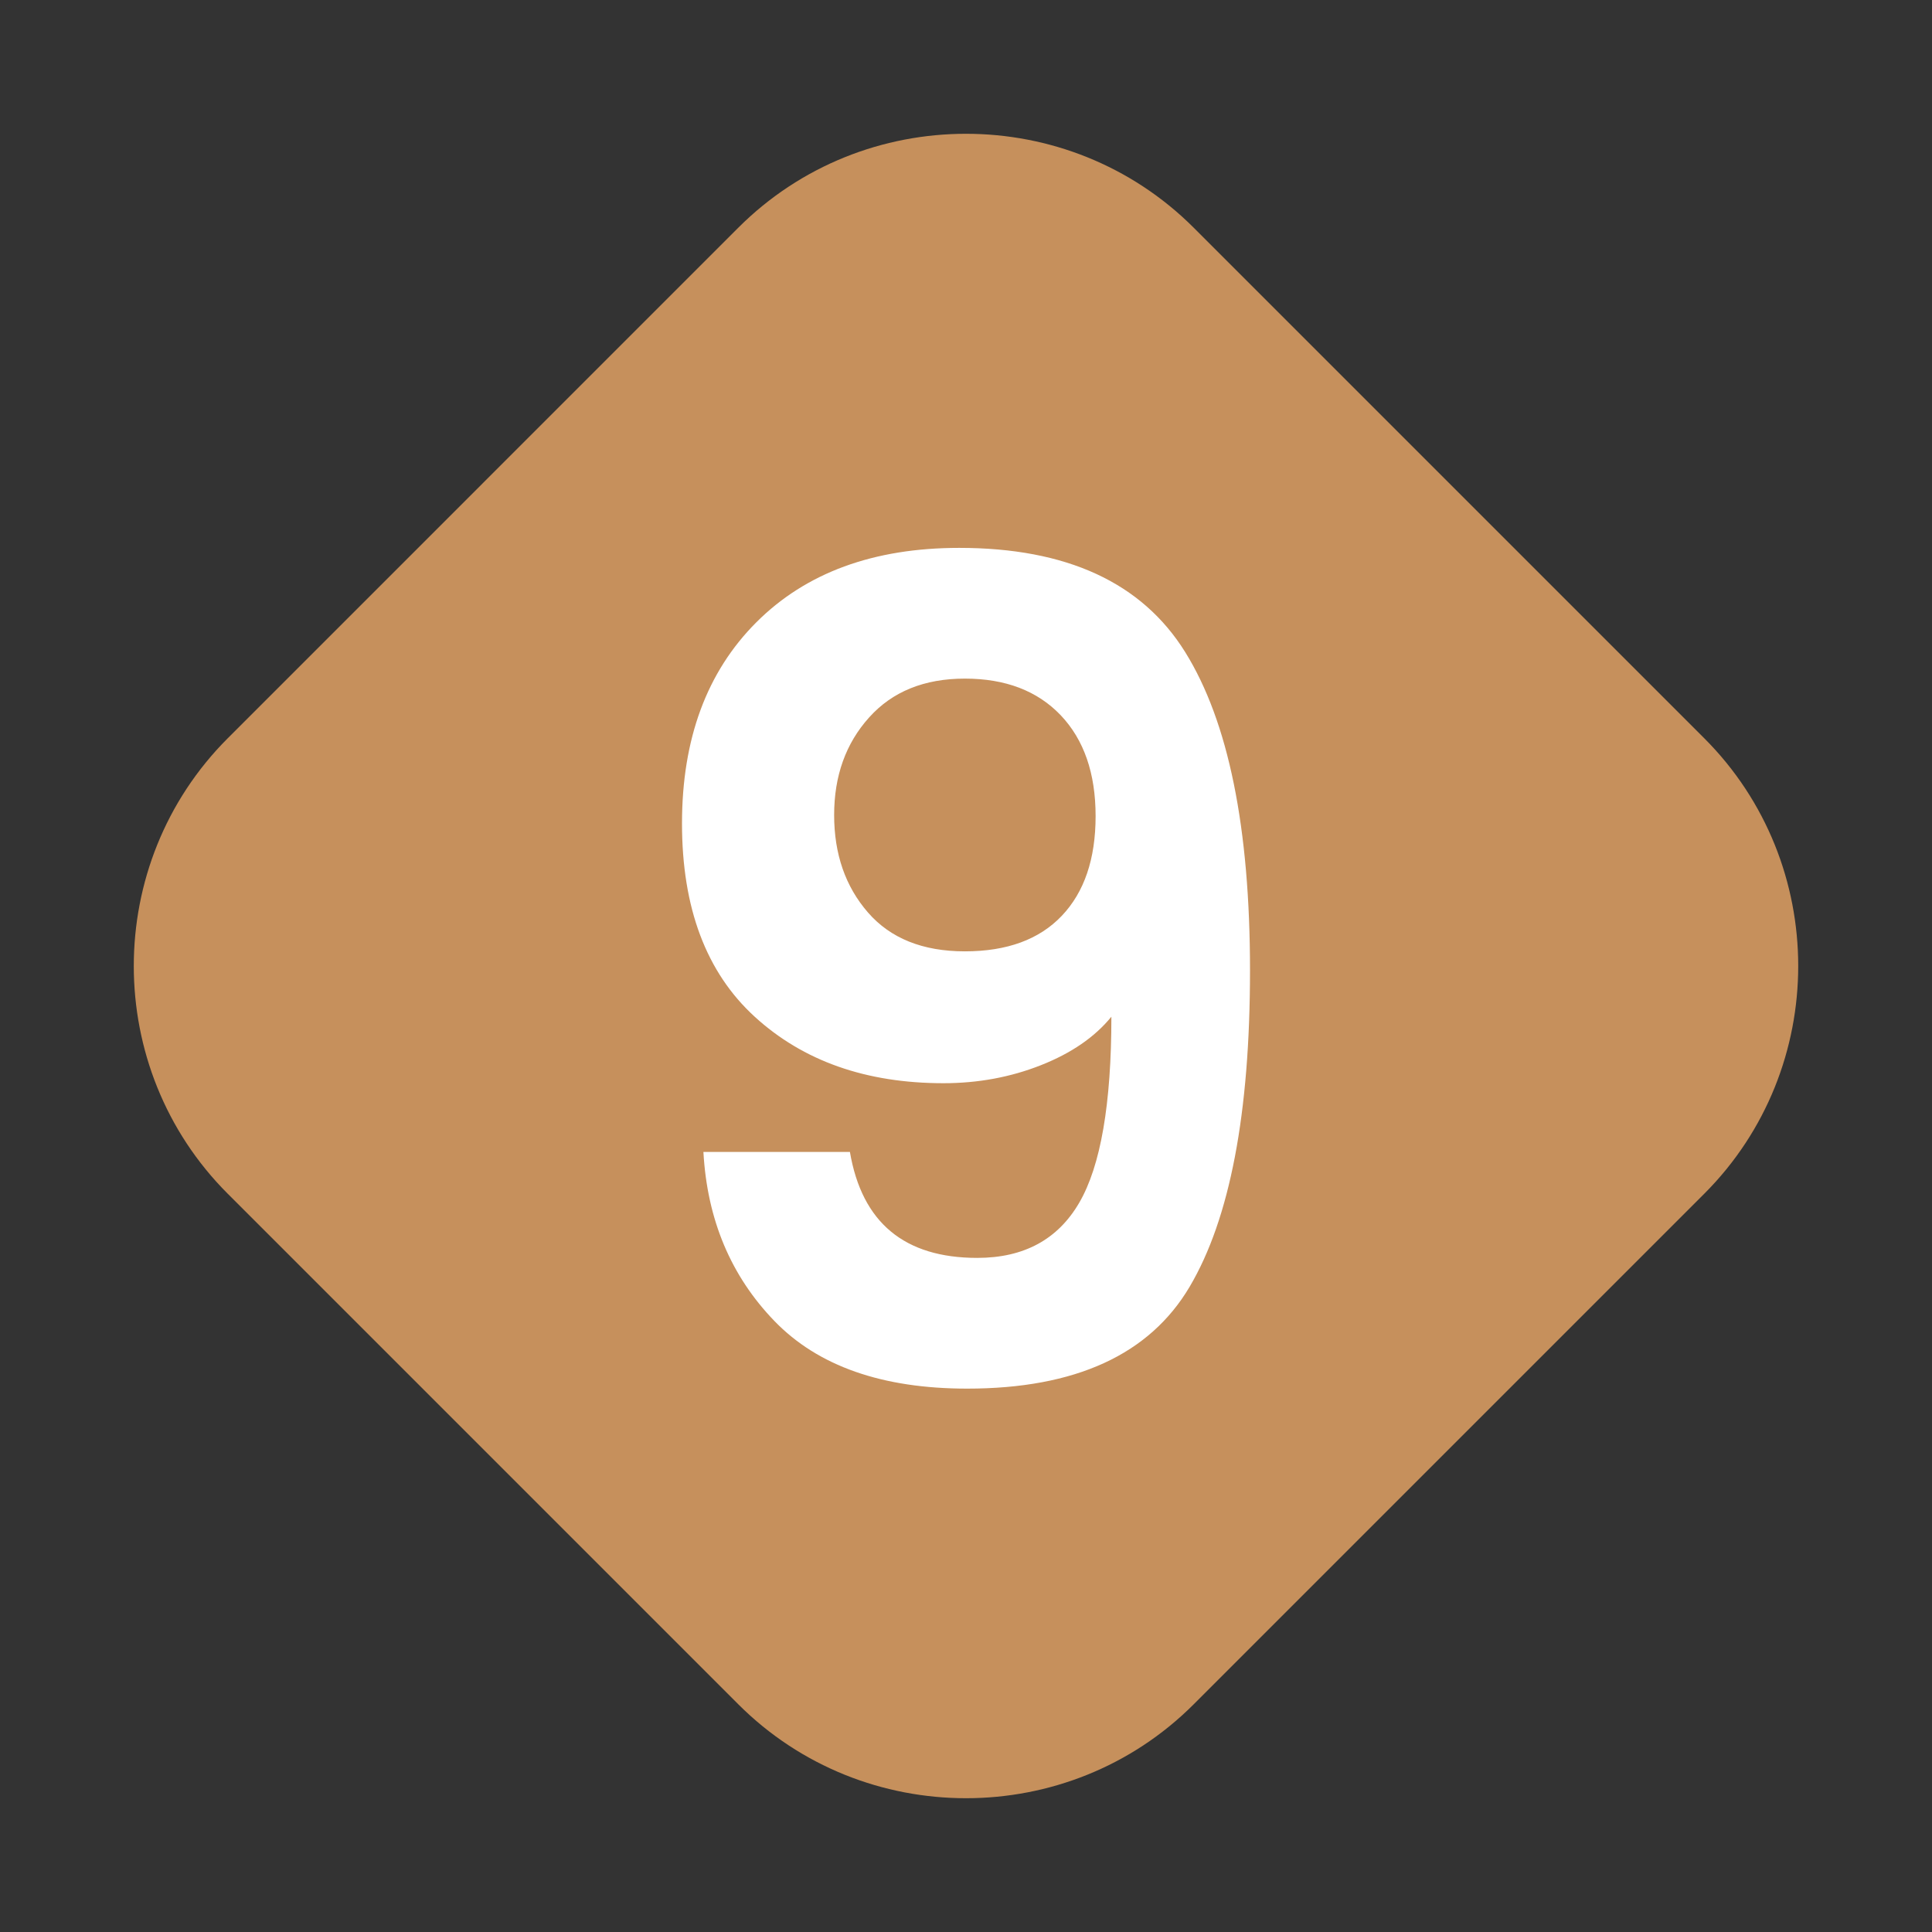
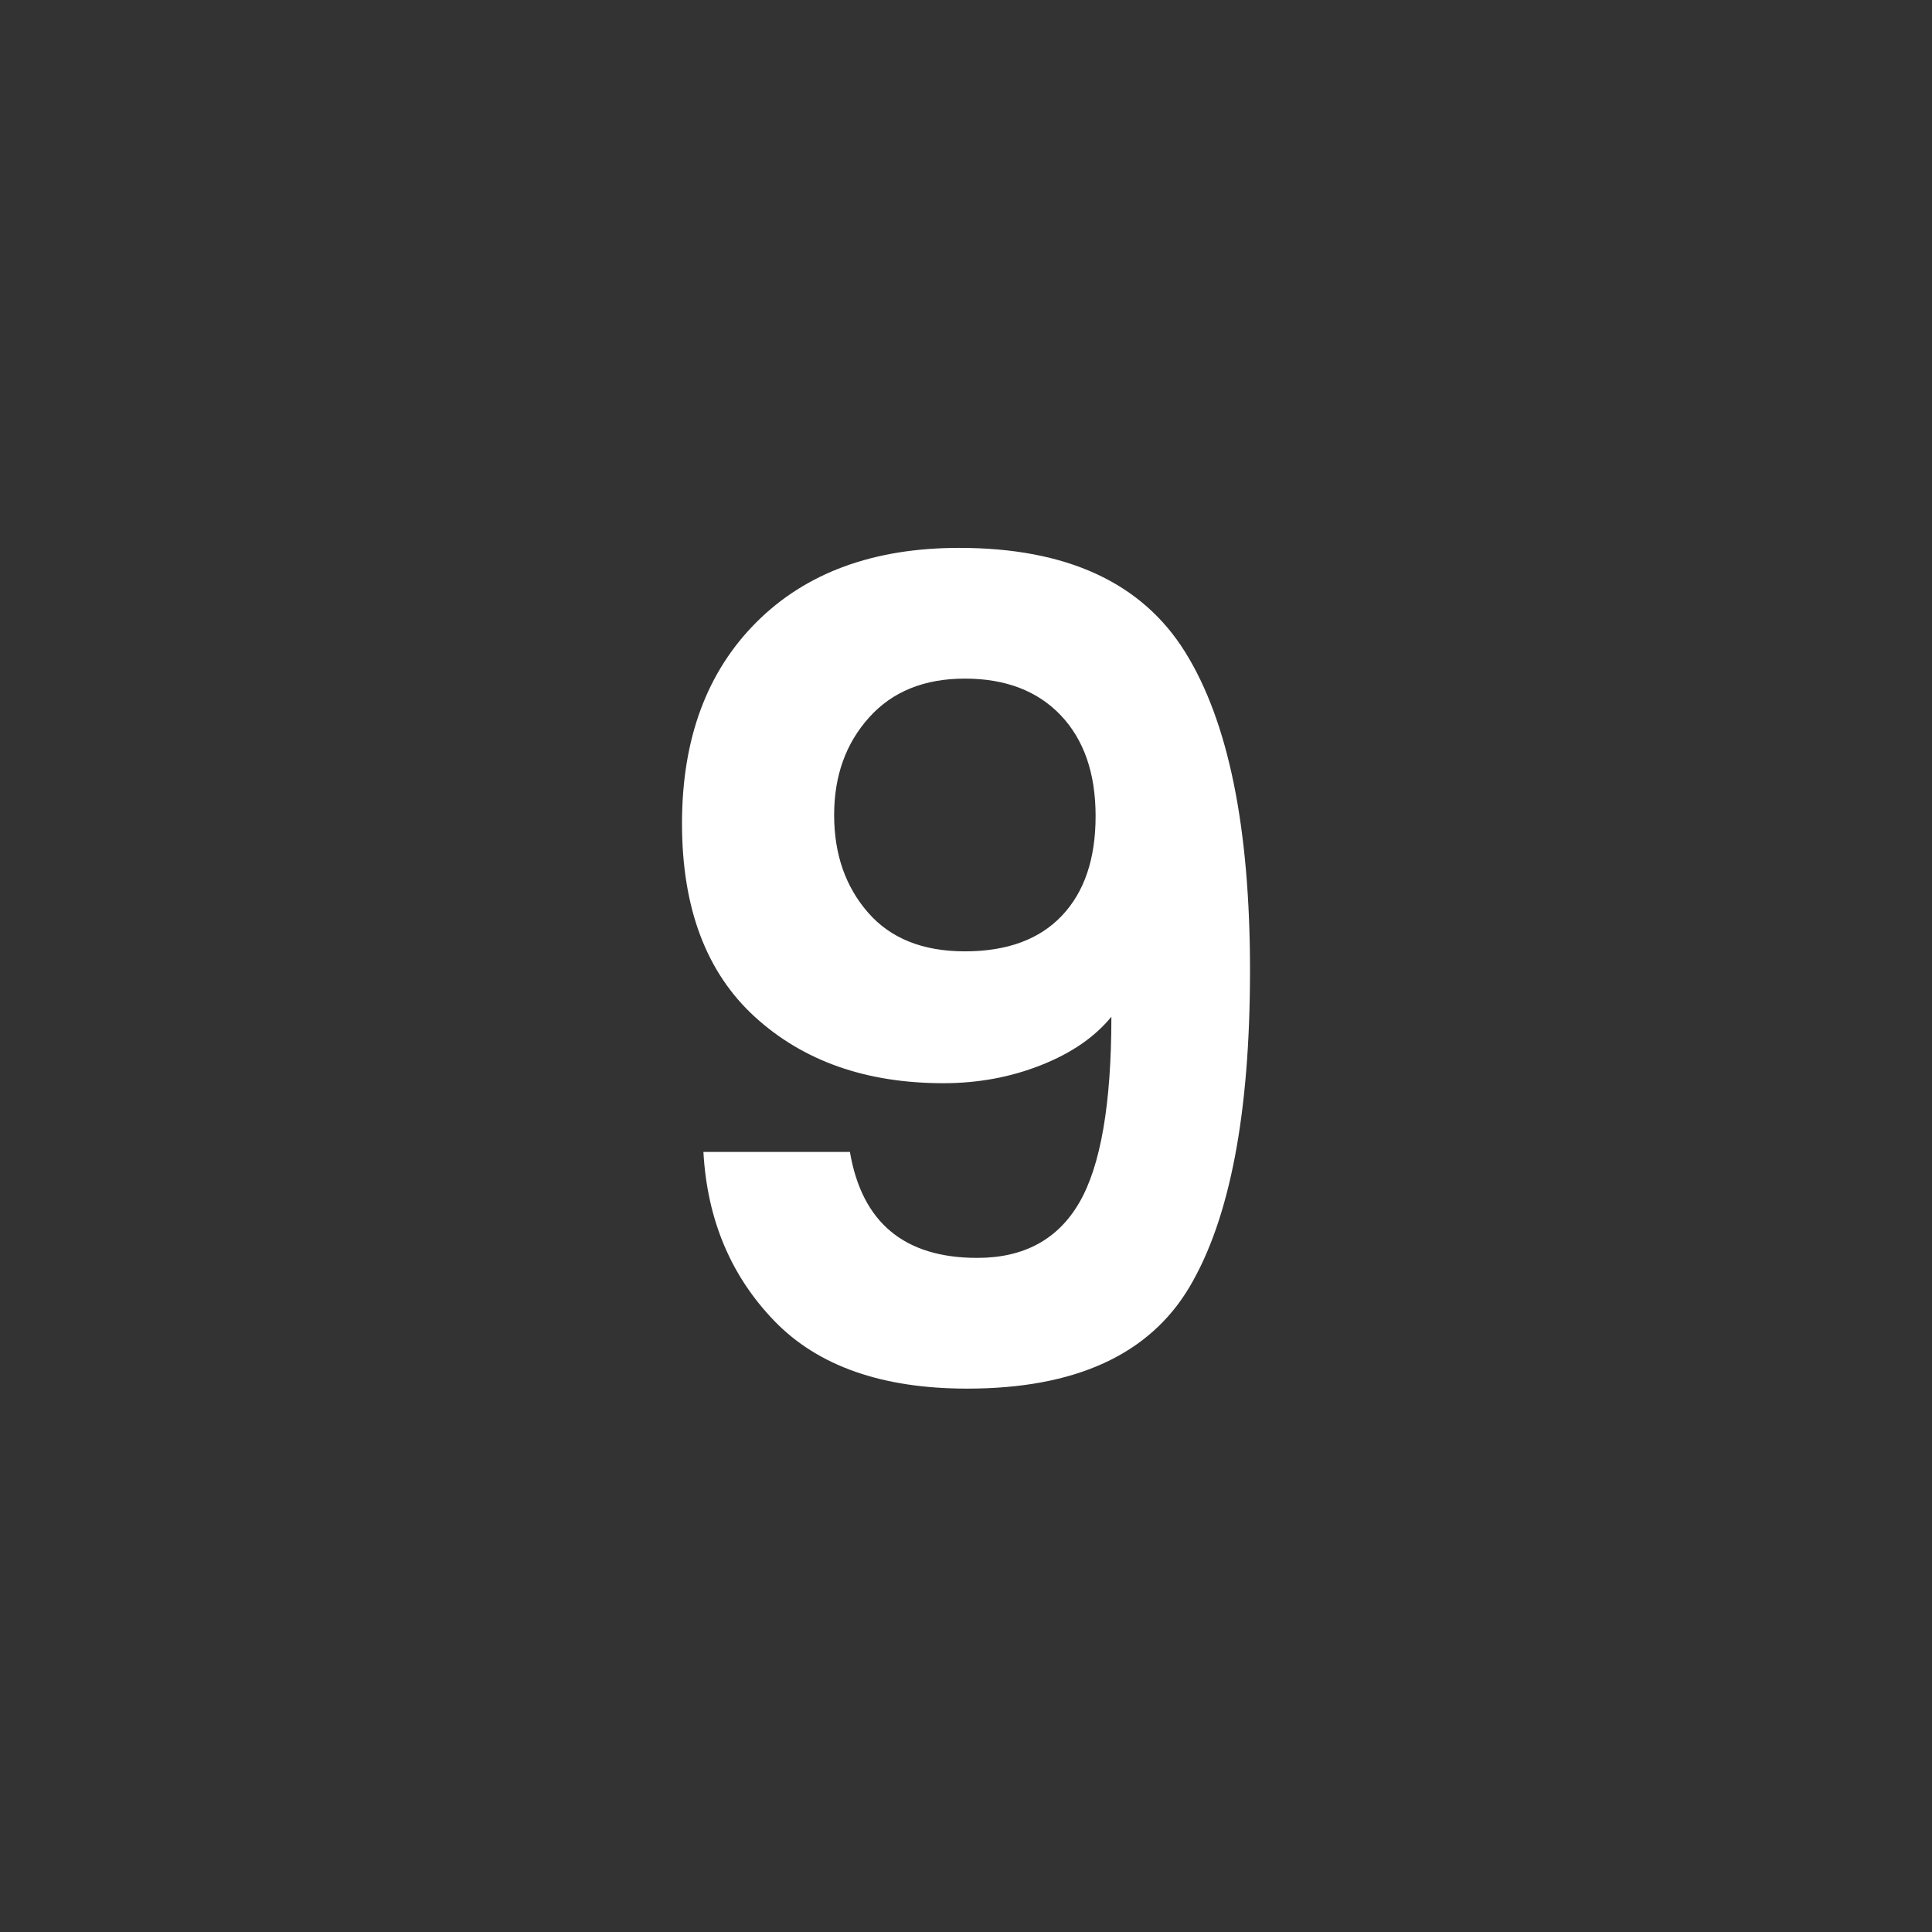
<svg xmlns="http://www.w3.org/2000/svg" version="1.1" id="_x39_" x="0px" y="0px" viewBox="0 0 48 48" style="enable-background:new 0 0 48 48;" xml:space="preserve">
  <rect x="0" y="0" width="48" height="48" fill="#333333" stroke="none" />
  <style type="text/css">
	.st0{fill:#C6905C;}
	.st1{fill:#FFFFFF;}
</style>
-   <path class="st0" d="M29.657,42.343c-3.111,3.111-8.202,3.111-11.314,0L5.657,29.657  c-3.111-3.111-3.111-8.202,0-11.314L18.343,5.657c3.111-3.111,8.202-3.111,11.314,0l12.686,12.686  c3.111,3.111,3.111,8.202,0,11.314L29.657,42.343z" />
  <g>
    <path class="st1" d="M24.28,31.252c1.157,0,2.002-0.457,2.534-1.372c0.532-0.914,0.798-2.454,0.798-4.62   c-0.411,0.504-0.994,0.906-1.75,1.204c-0.756,0.299-1.563,0.448-2.422,0.448c-1.923,0-3.486-0.551-4.69-1.652   c-1.204-1.101-1.806-2.702-1.806-4.802s0.616-3.766,1.848-4.998s2.912-1.848,5.04-1.848   c2.669,0,4.54,0.863,5.614,2.59s1.61,4.363,1.61,7.91s-0.5,6.164-1.498,7.854   c-0.999,1.69-2.843,2.534-5.53,2.534c-2.109,0-3.706-0.56-4.788-1.68c-1.083-1.12-1.671-2.521-1.764-4.2   h3.64C21.415,30.375,22.469,31.252,24.28,31.252z M20.724,20.248c0,0.971,0.28,1.778,0.84,2.422   c0.56,0.644,1.362,0.966,2.408,0.966c1.045,0,1.848-0.294,2.407-0.882c0.56-0.588,0.841-1.414,0.841-2.478   c0-1.065-0.29-1.899-0.868-2.507c-0.579-0.606-1.372-0.909-2.38-0.909c-1.008,0-1.802,0.321-2.38,0.966   C21.013,18.47,20.724,19.277,20.724,20.248z" />
  </g>
</svg>